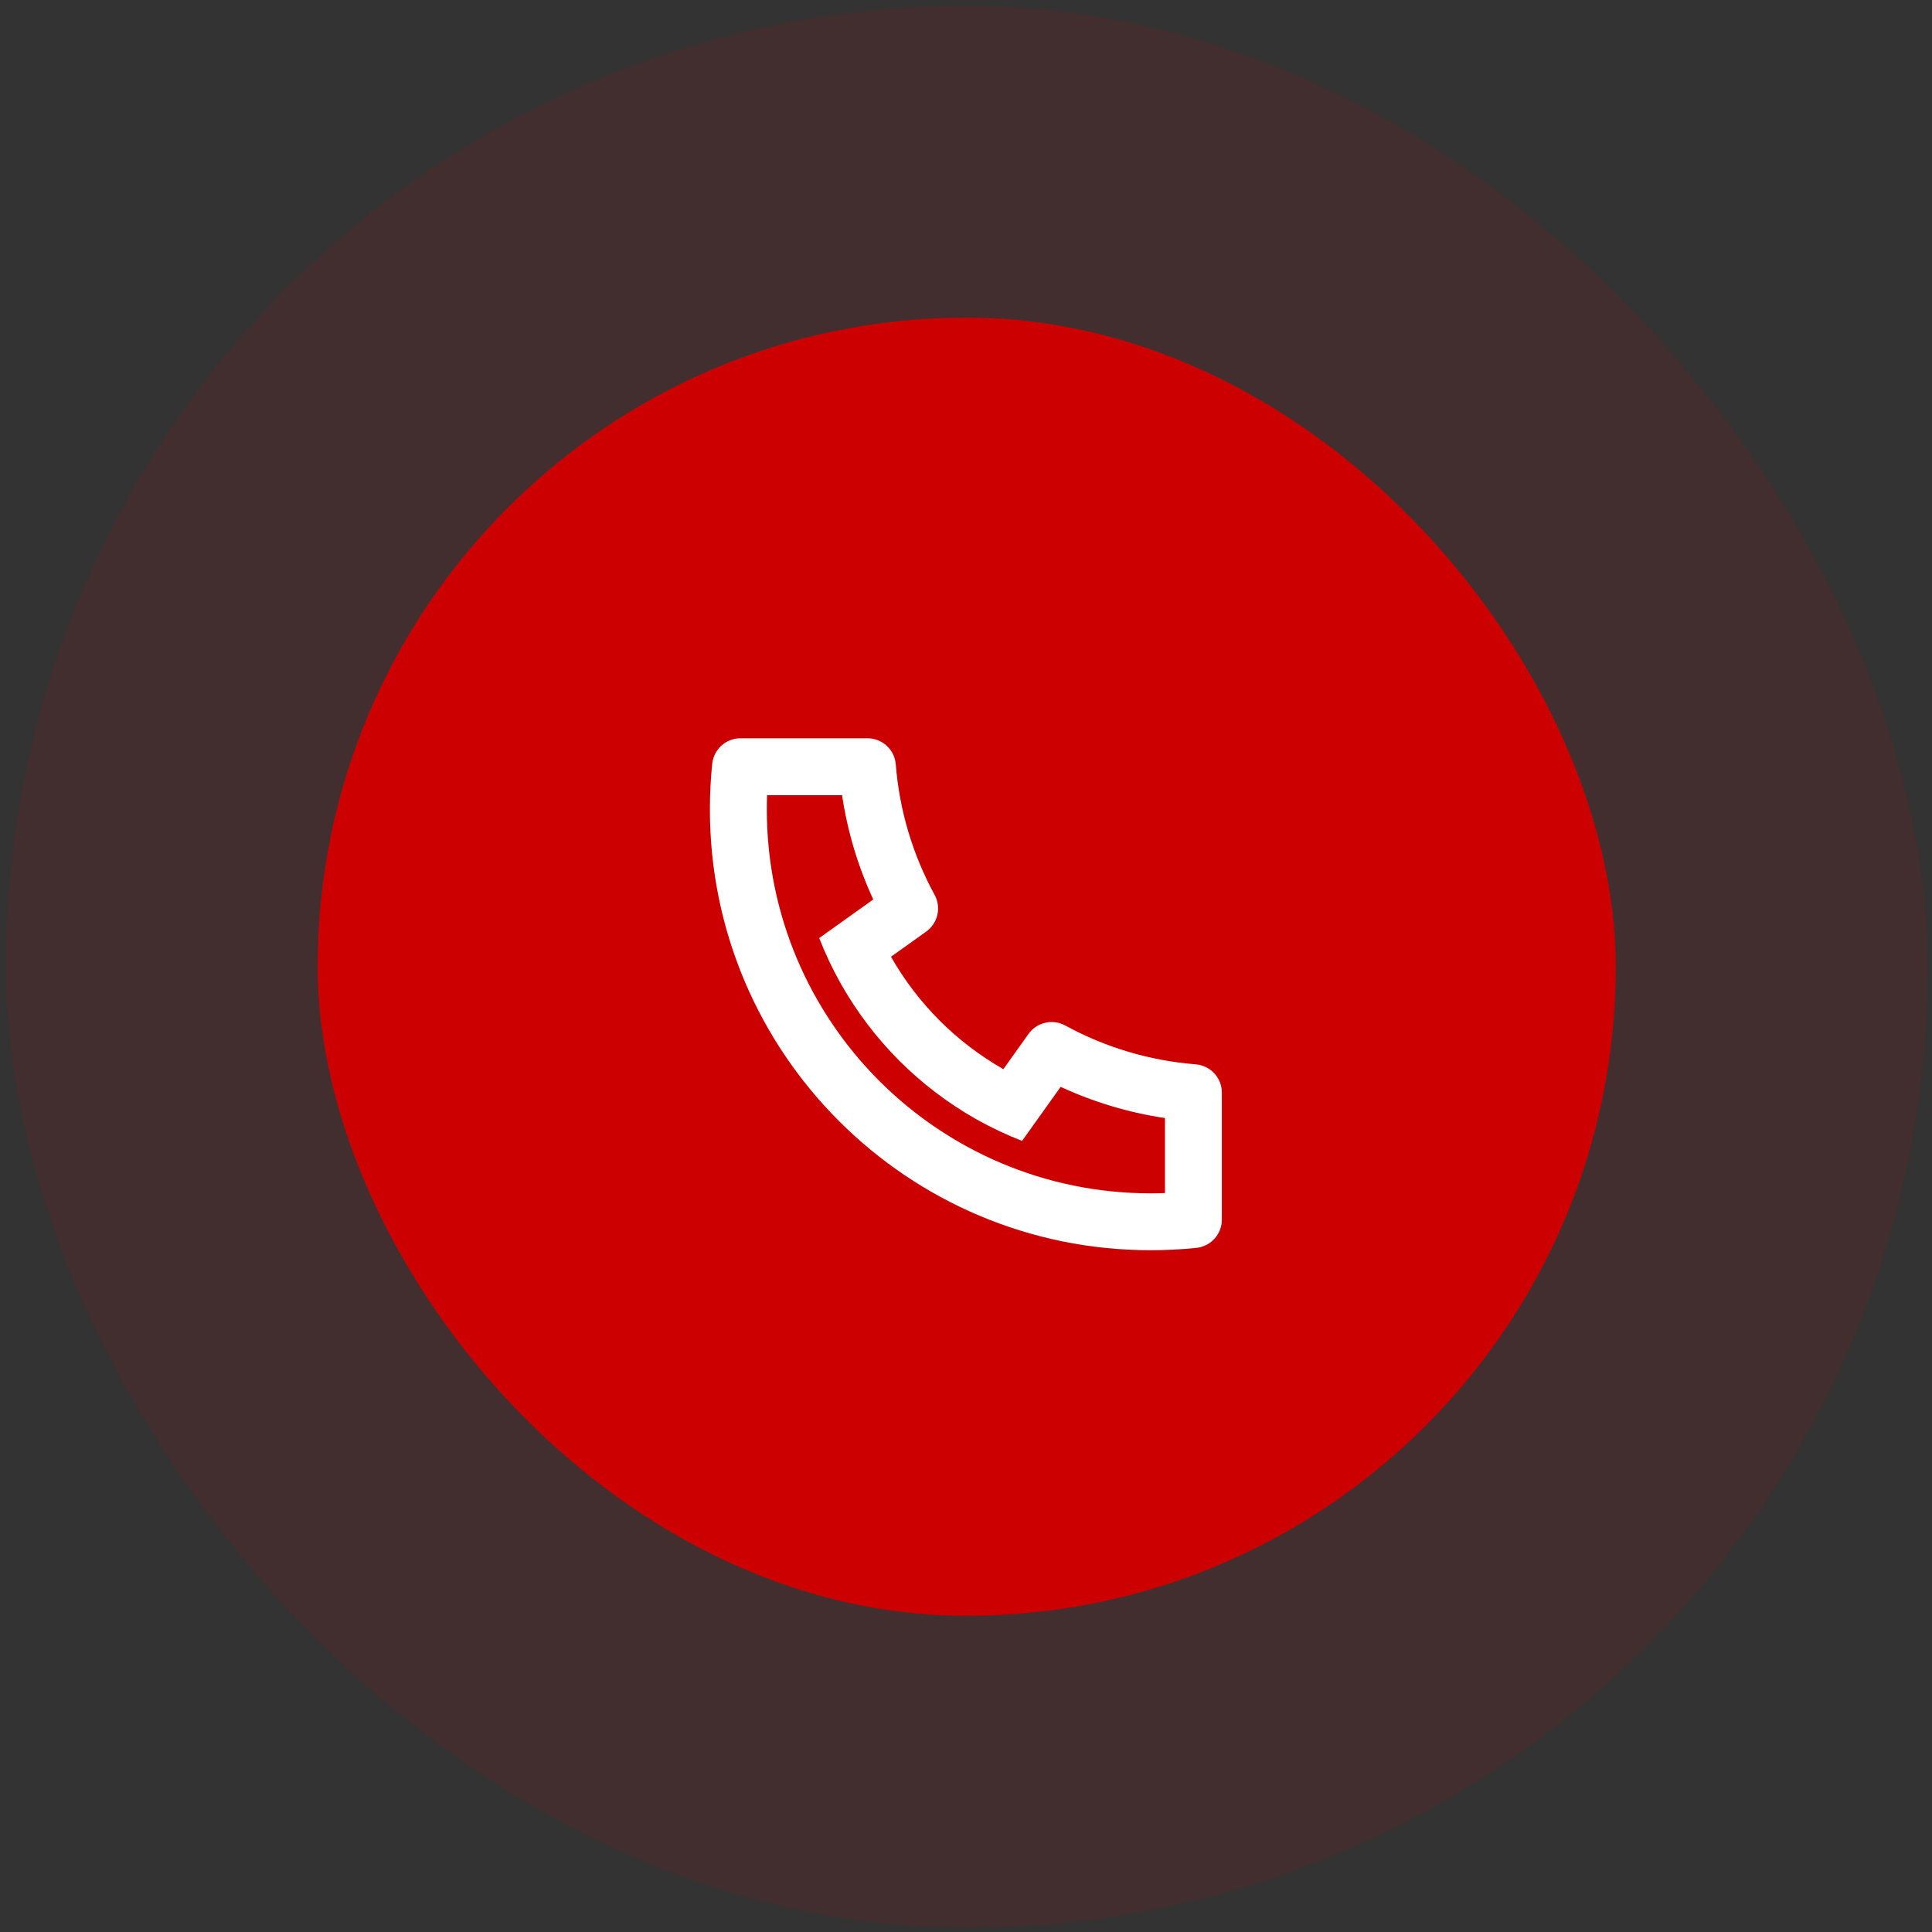
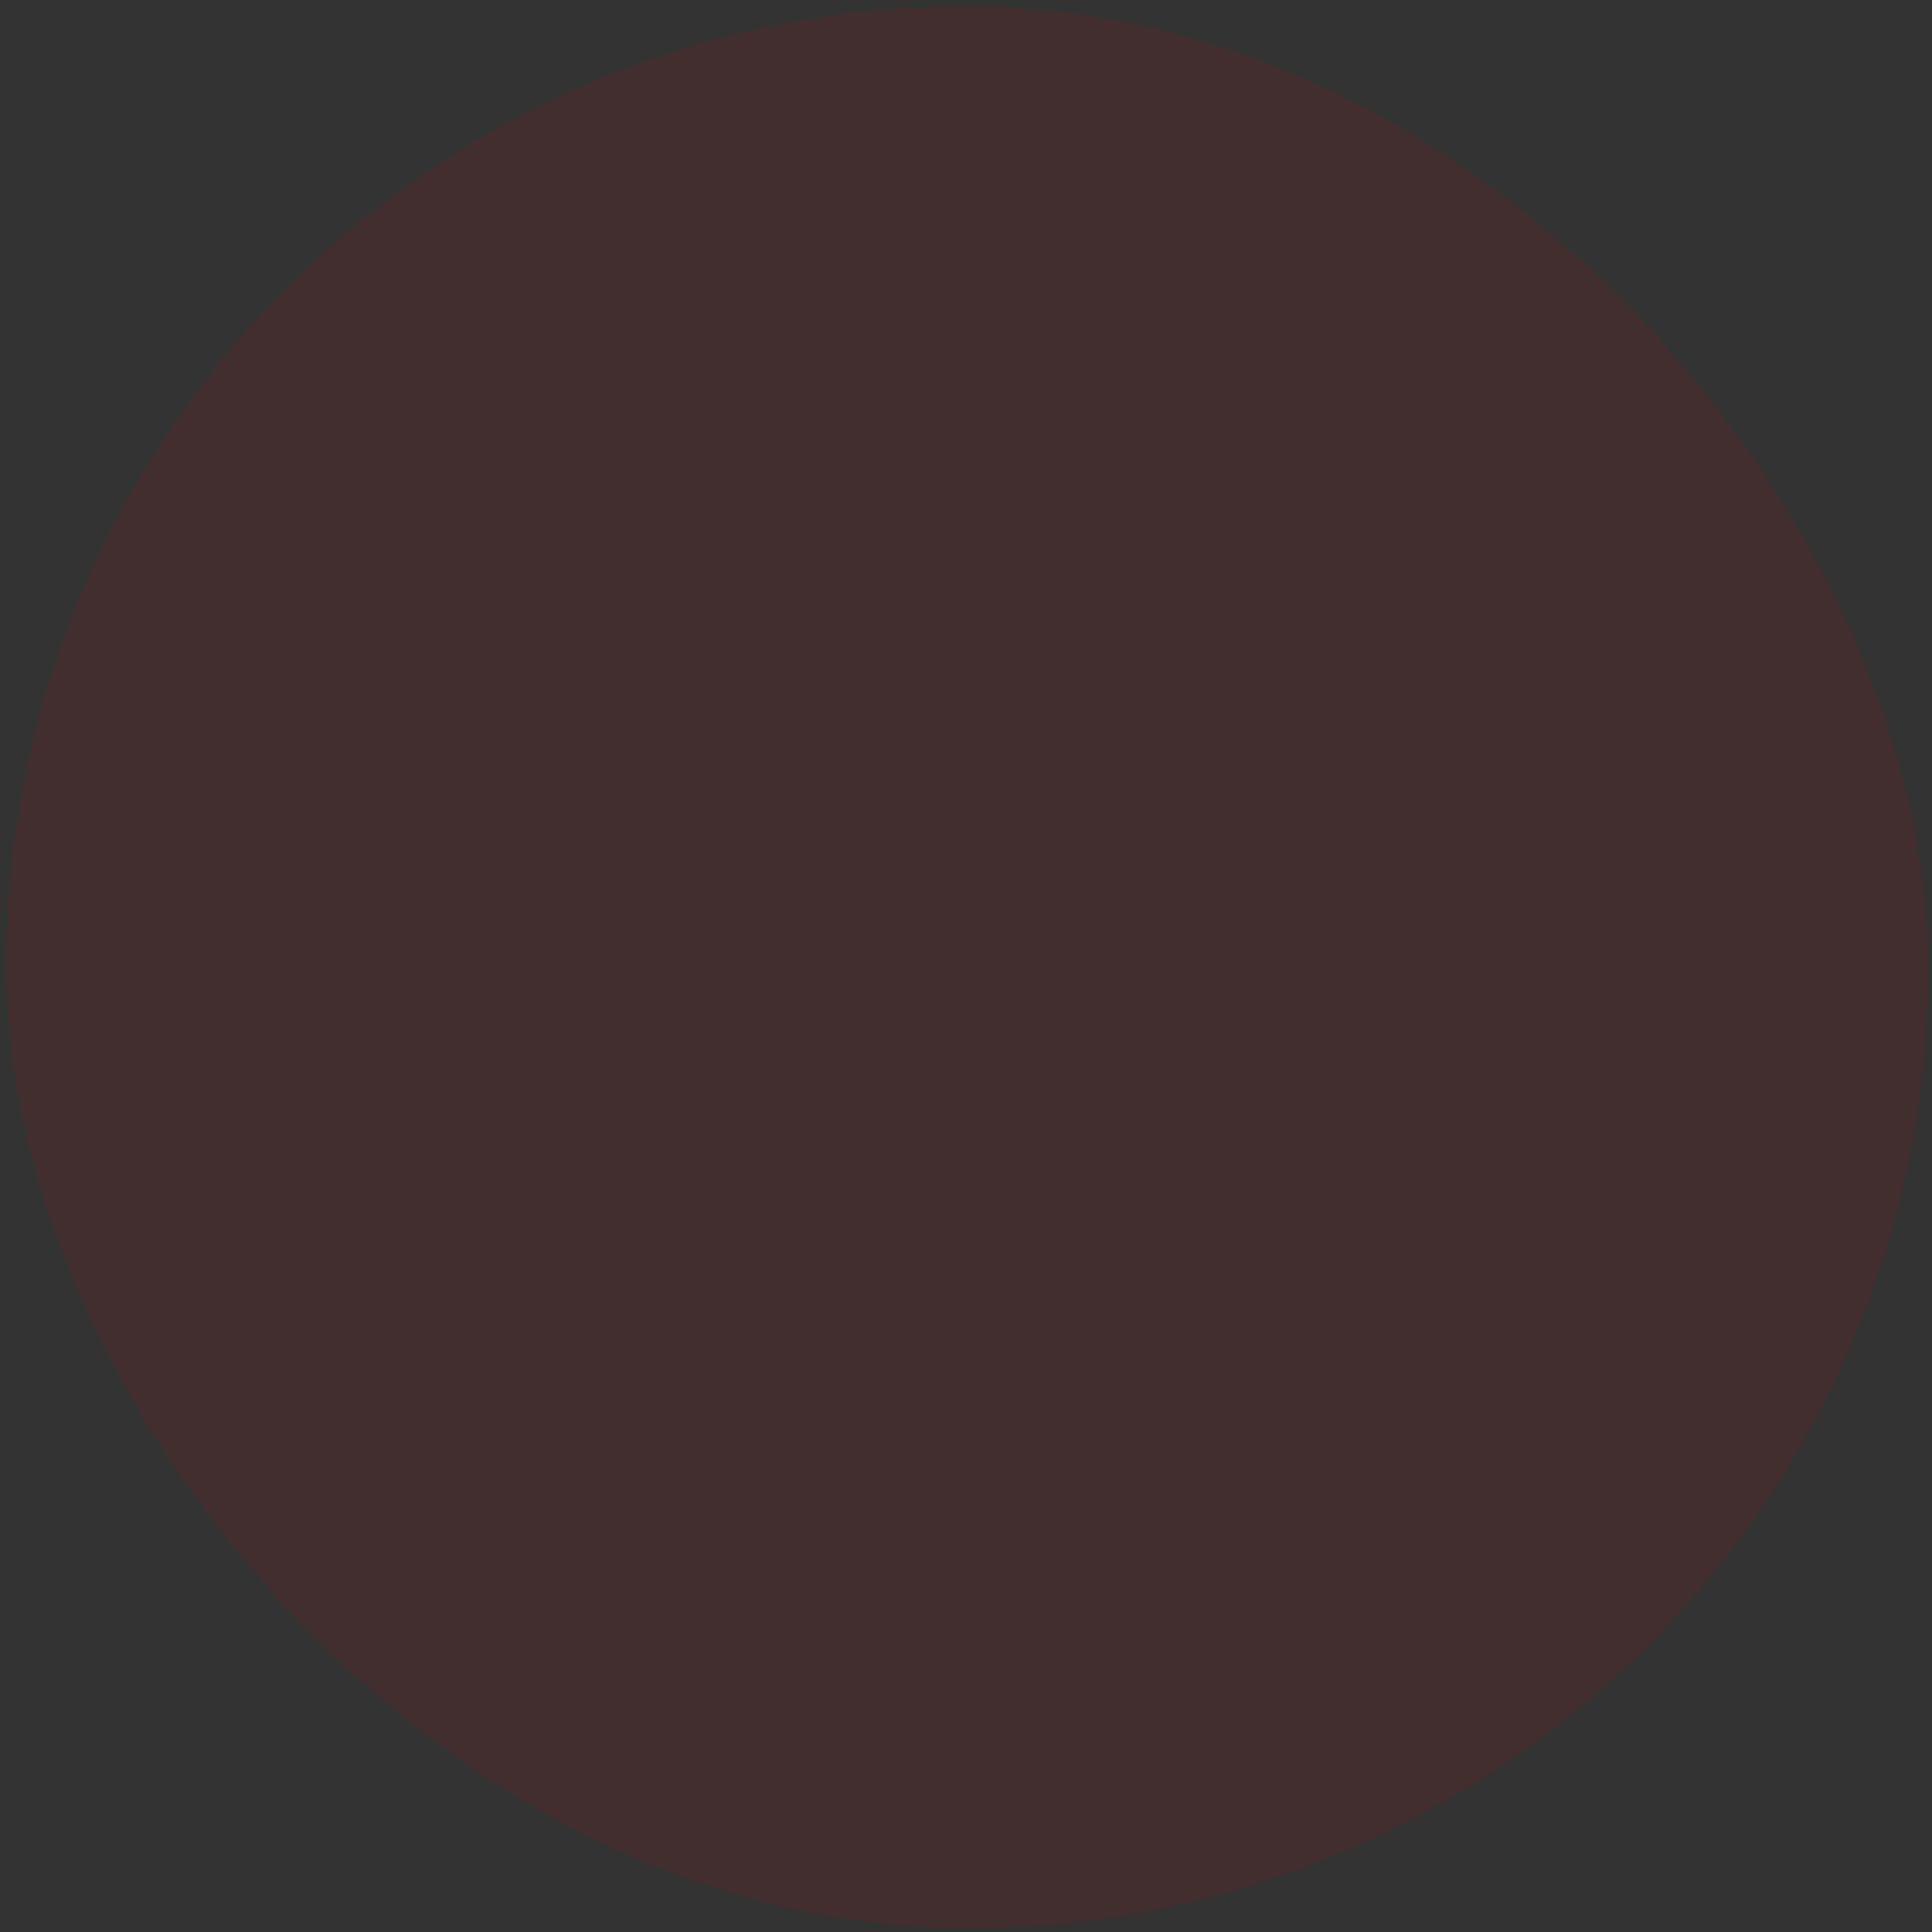
<svg xmlns="http://www.w3.org/2000/svg" width="73" height="73" viewBox="0 0 73 73" fill="none">
  <rect x="0" y="0" width="73" height="73" fill="#333333" stroke="none" />
-   <rect x="12" y="12" width="49.05" height="49.05" rx="24.525" fill="#CC0000" />
  <rect opacity="0.1" x="0.221" y="0.221" width="72.615" height="72.615" rx="36.307" fill="#CA0202" />
  <g clip-path="url(#clip0_118_408)">
-     <path d="M33.665 36.15C34.673 37.922 36.14 39.389 37.912 40.398L38.862 39.067C39.015 38.853 39.24 38.703 39.497 38.644C39.753 38.585 40.022 38.623 40.252 38.749C41.772 39.58 43.451 40.079 45.178 40.215C45.447 40.236 45.699 40.358 45.882 40.557C46.066 40.756 46.167 41.016 46.167 41.286V46.081C46.167 46.348 46.069 46.604 45.891 46.802C45.712 46.999 45.467 47.124 45.202 47.151C44.633 47.21 44.059 47.239 43.481 47.239C34.282 47.239 26.823 39.781 26.823 30.581C26.823 30.003 26.852 29.429 26.911 28.86C26.939 28.595 27.063 28.35 27.26 28.172C27.458 27.993 27.715 27.895 27.981 27.895H32.776C33.046 27.895 33.307 27.997 33.505 28.18C33.704 28.363 33.826 28.615 33.847 28.884C33.983 30.611 34.483 32.29 35.313 33.81C35.44 34.04 35.477 34.309 35.418 34.566C35.36 34.822 35.209 35.048 34.995 35.2L33.665 36.15ZM30.954 35.444L32.996 33.986C32.417 32.735 32.02 31.408 31.817 30.044H28.983C28.977 30.223 28.974 30.402 28.974 30.581C28.973 38.594 35.468 45.09 43.481 45.09C43.66 45.09 43.84 45.086 44.018 45.079V42.245C42.654 42.042 41.327 41.645 40.076 41.066L38.618 43.108C38.031 42.88 37.46 42.61 36.911 42.302L36.849 42.267C34.741 41.067 32.995 39.321 31.796 37.213L31.76 37.151C31.452 36.602 31.183 36.032 30.954 35.444Z" fill="url(#paint0_linear_118_408)" />
-   </g>
+     </g>
  <defs>
    <linearGradient id="paint0_linear_118_408" x1="46.167" y1="34.278" x2="26.823" y2="40.178" gradientUnits="userSpaceOnUse">
      <stop offset="1" stop-color="white" />
    </linearGradient>
    <clipPath id="clip0_118_408">
-       <rect width="20.362" height="20.362" fill="white" transform="translate(26.344 27.416)" />
-     </clipPath>
+       </clipPath>
  </defs>
</svg>